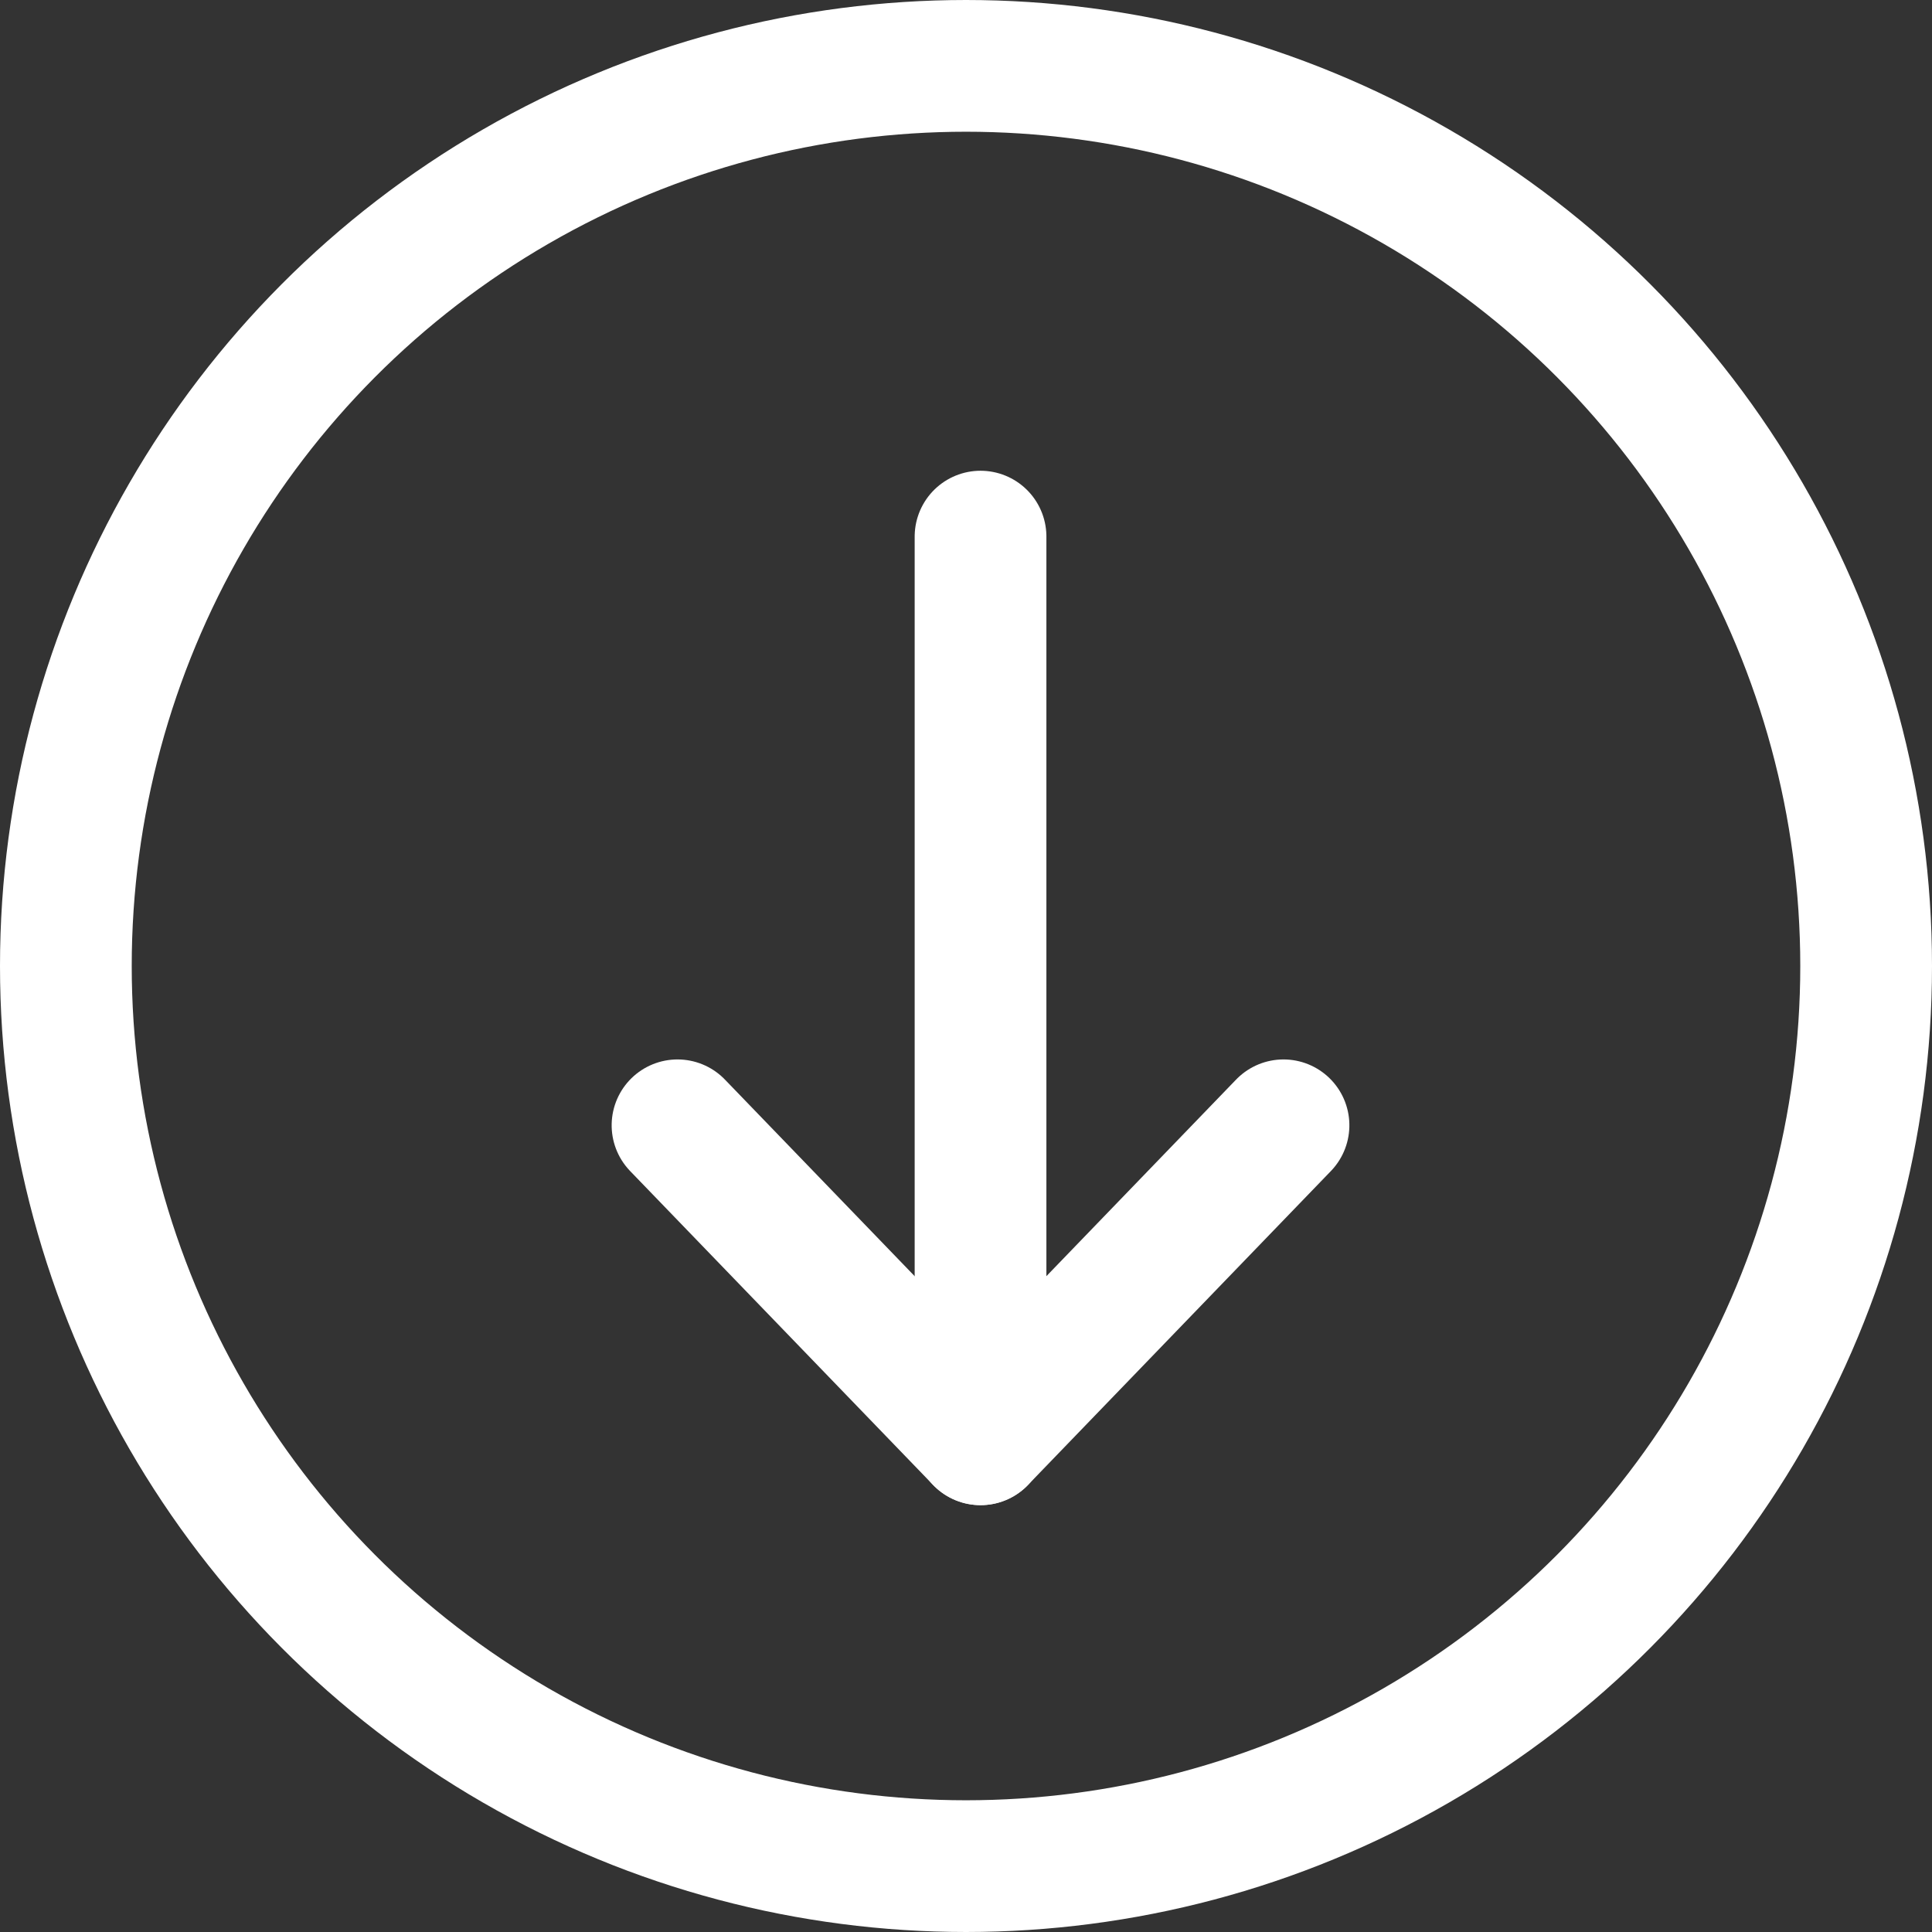
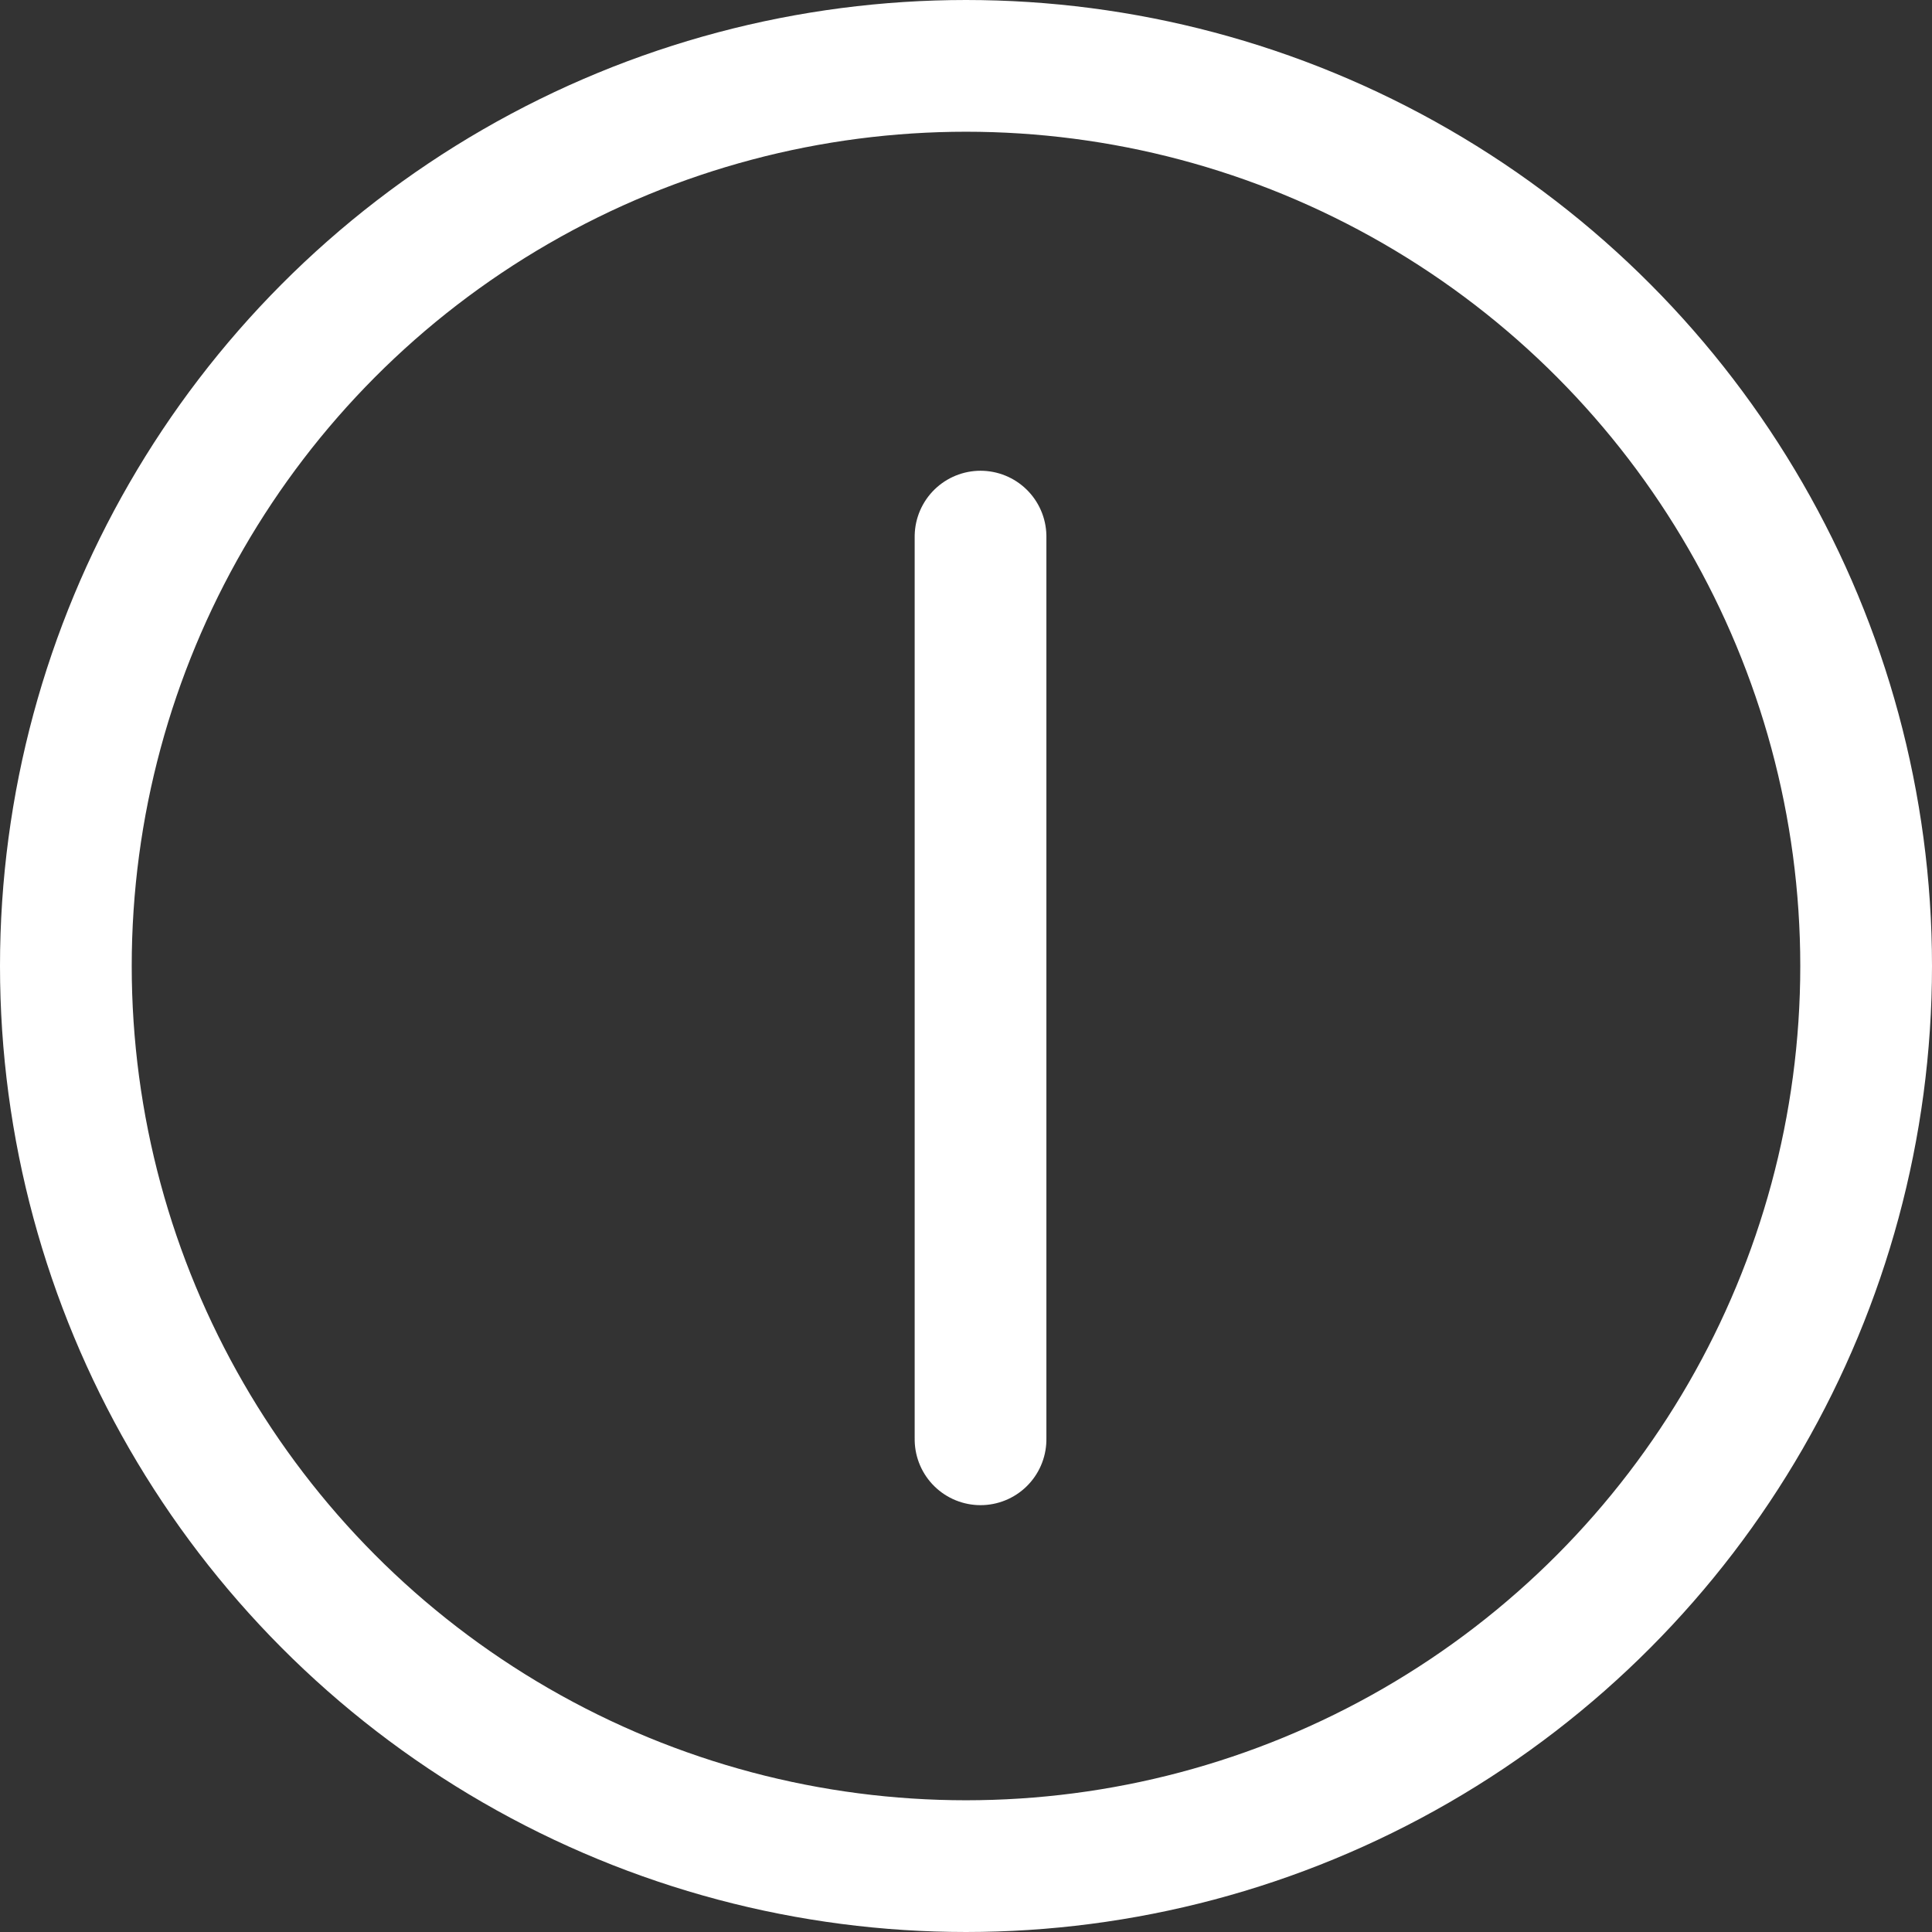
<svg xmlns="http://www.w3.org/2000/svg" width="44px" height="44px" viewBox="0 0 44 44" version="1.1">
  <rect x="0" y="0" width="44" height="44" fill="#333333" stroke="none" />
  <title>icn_44x44_anchor</title>
  <g id="icn_44x44_anchor" stroke="none" stroke-width="1" fill="none" fill-rule="evenodd">
    <g id="Group-46-Copy-4" transform="translate(22, 22) rotate(-270) translate(-22, -22) " stroke="#FFFFFF" stroke-width="3">
      <g id="Group-5" transform="translate(0, -0)">
        <g id="Group-8" transform="translate(0, -0)">
-           <polyline id="Stroke-1" stroke-linecap="round" stroke-linejoin="round" points="25.628 14.769 32.778 21.669 25.628 28.57" />
          <line x1="32.779" y1="21.669" x2="12.221" y2="21.669" id="Stroke-3" stroke-linecap="round" stroke-linejoin="round" />
          <g id="Oval-2" transform="translate(22, 22) rotate(270) translate(-22, -22) translate(0, -0)">
            <circle id="Oval" cx="22" cy="22" r="20.5" />
          </g>
        </g>
      </g>
    </g>
  </g>
</svg>